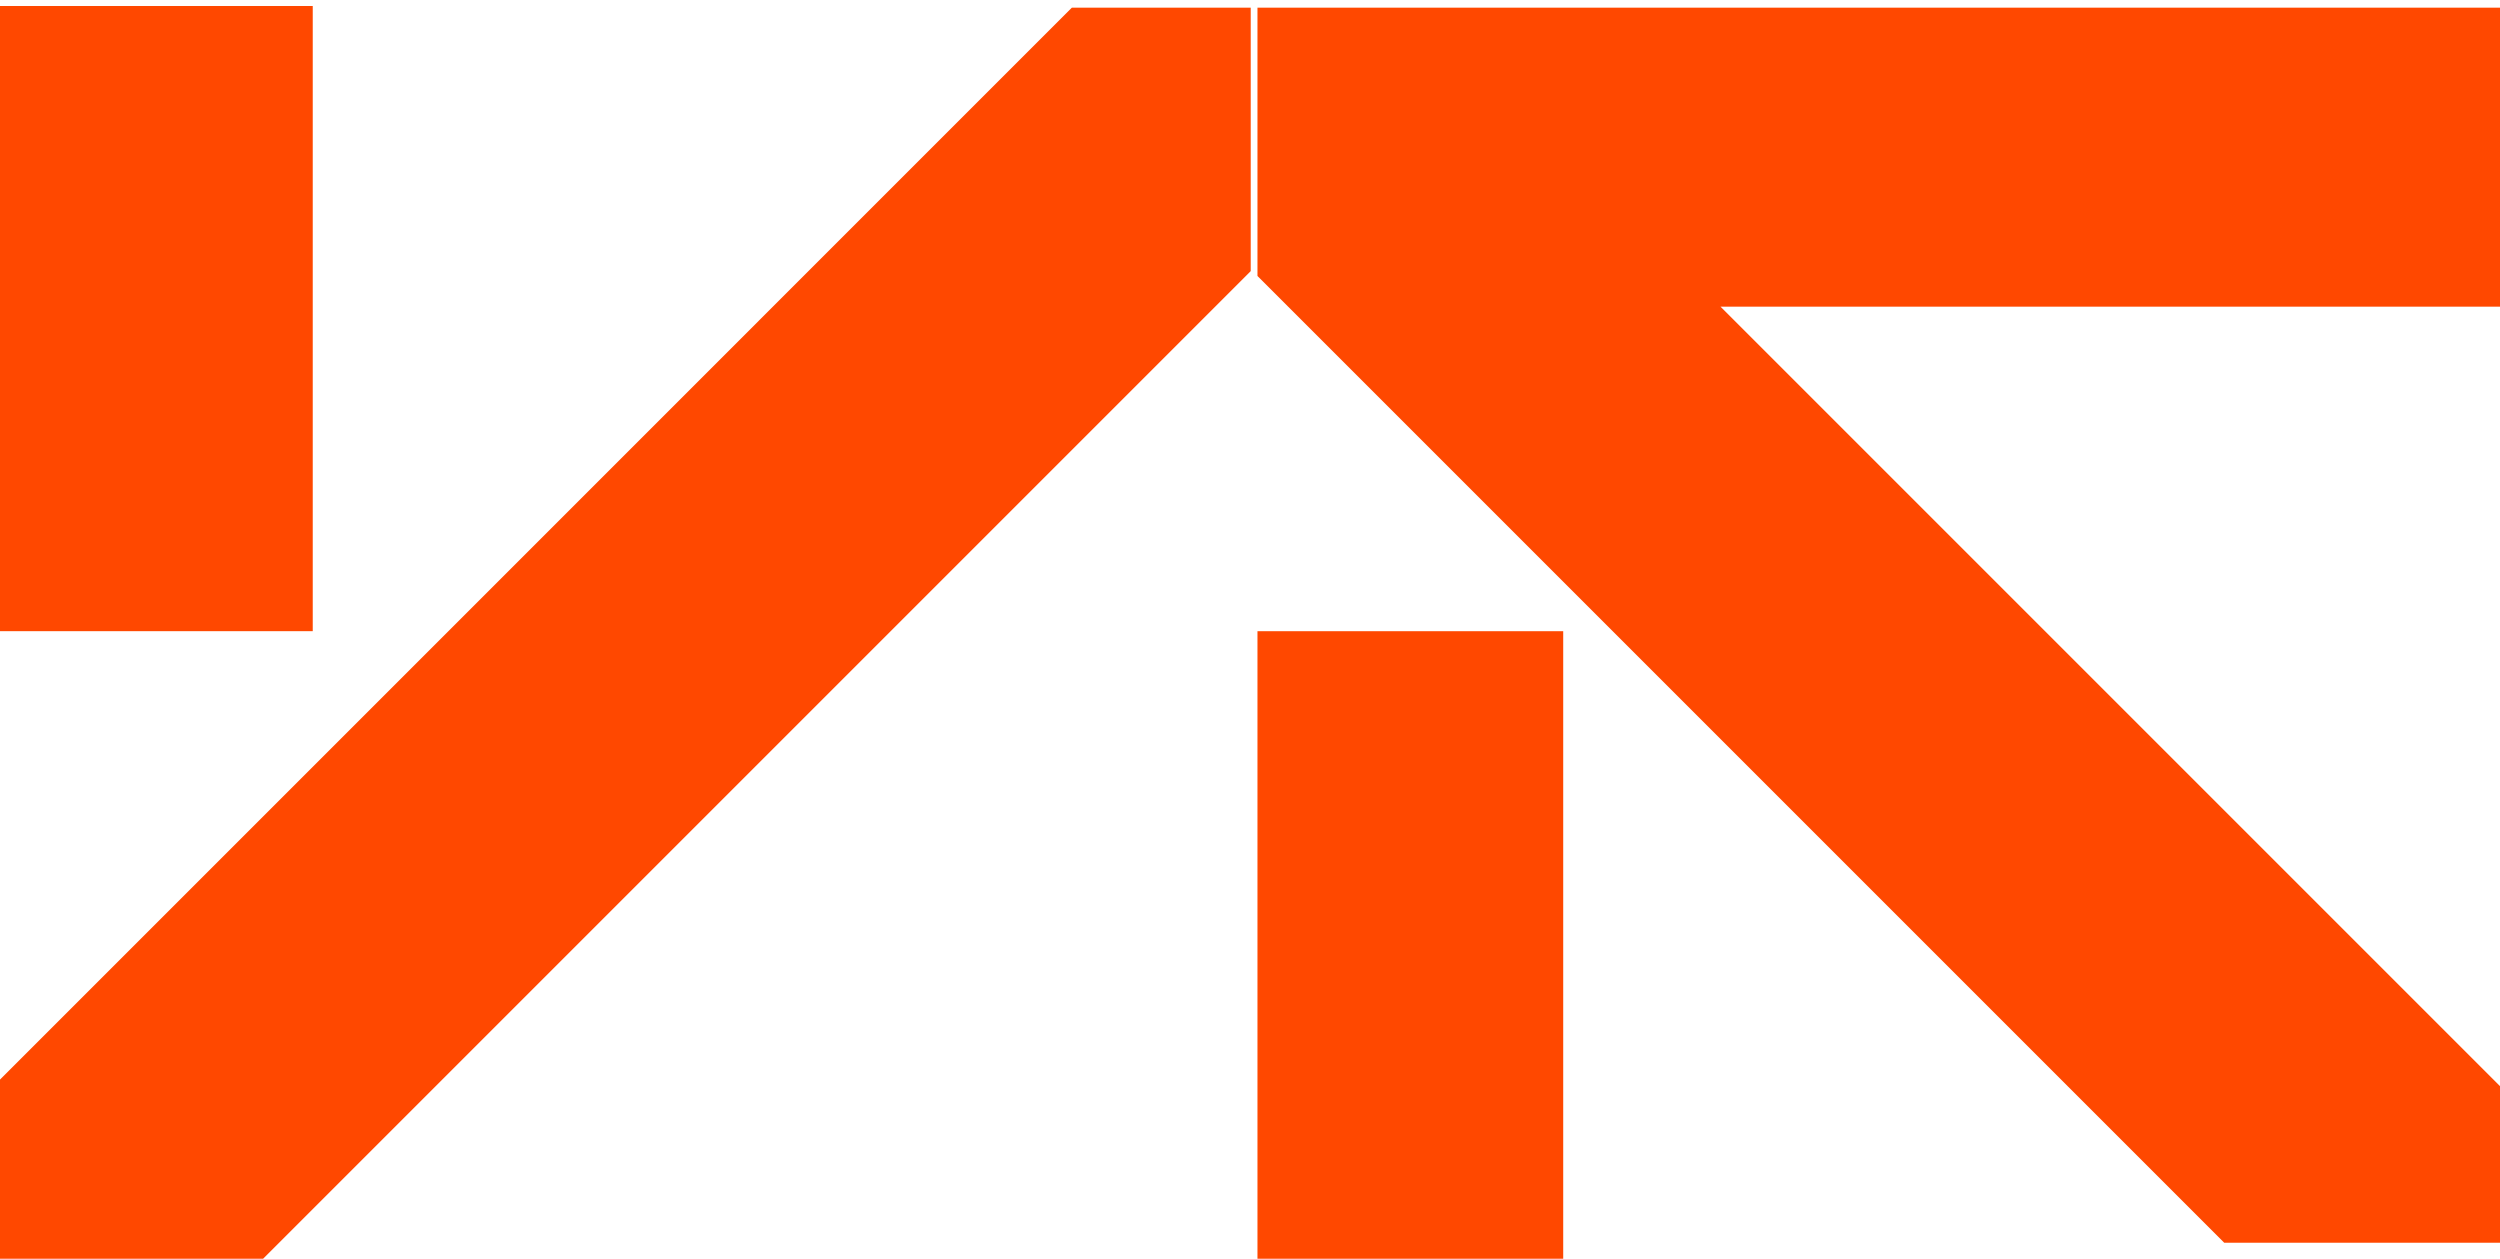
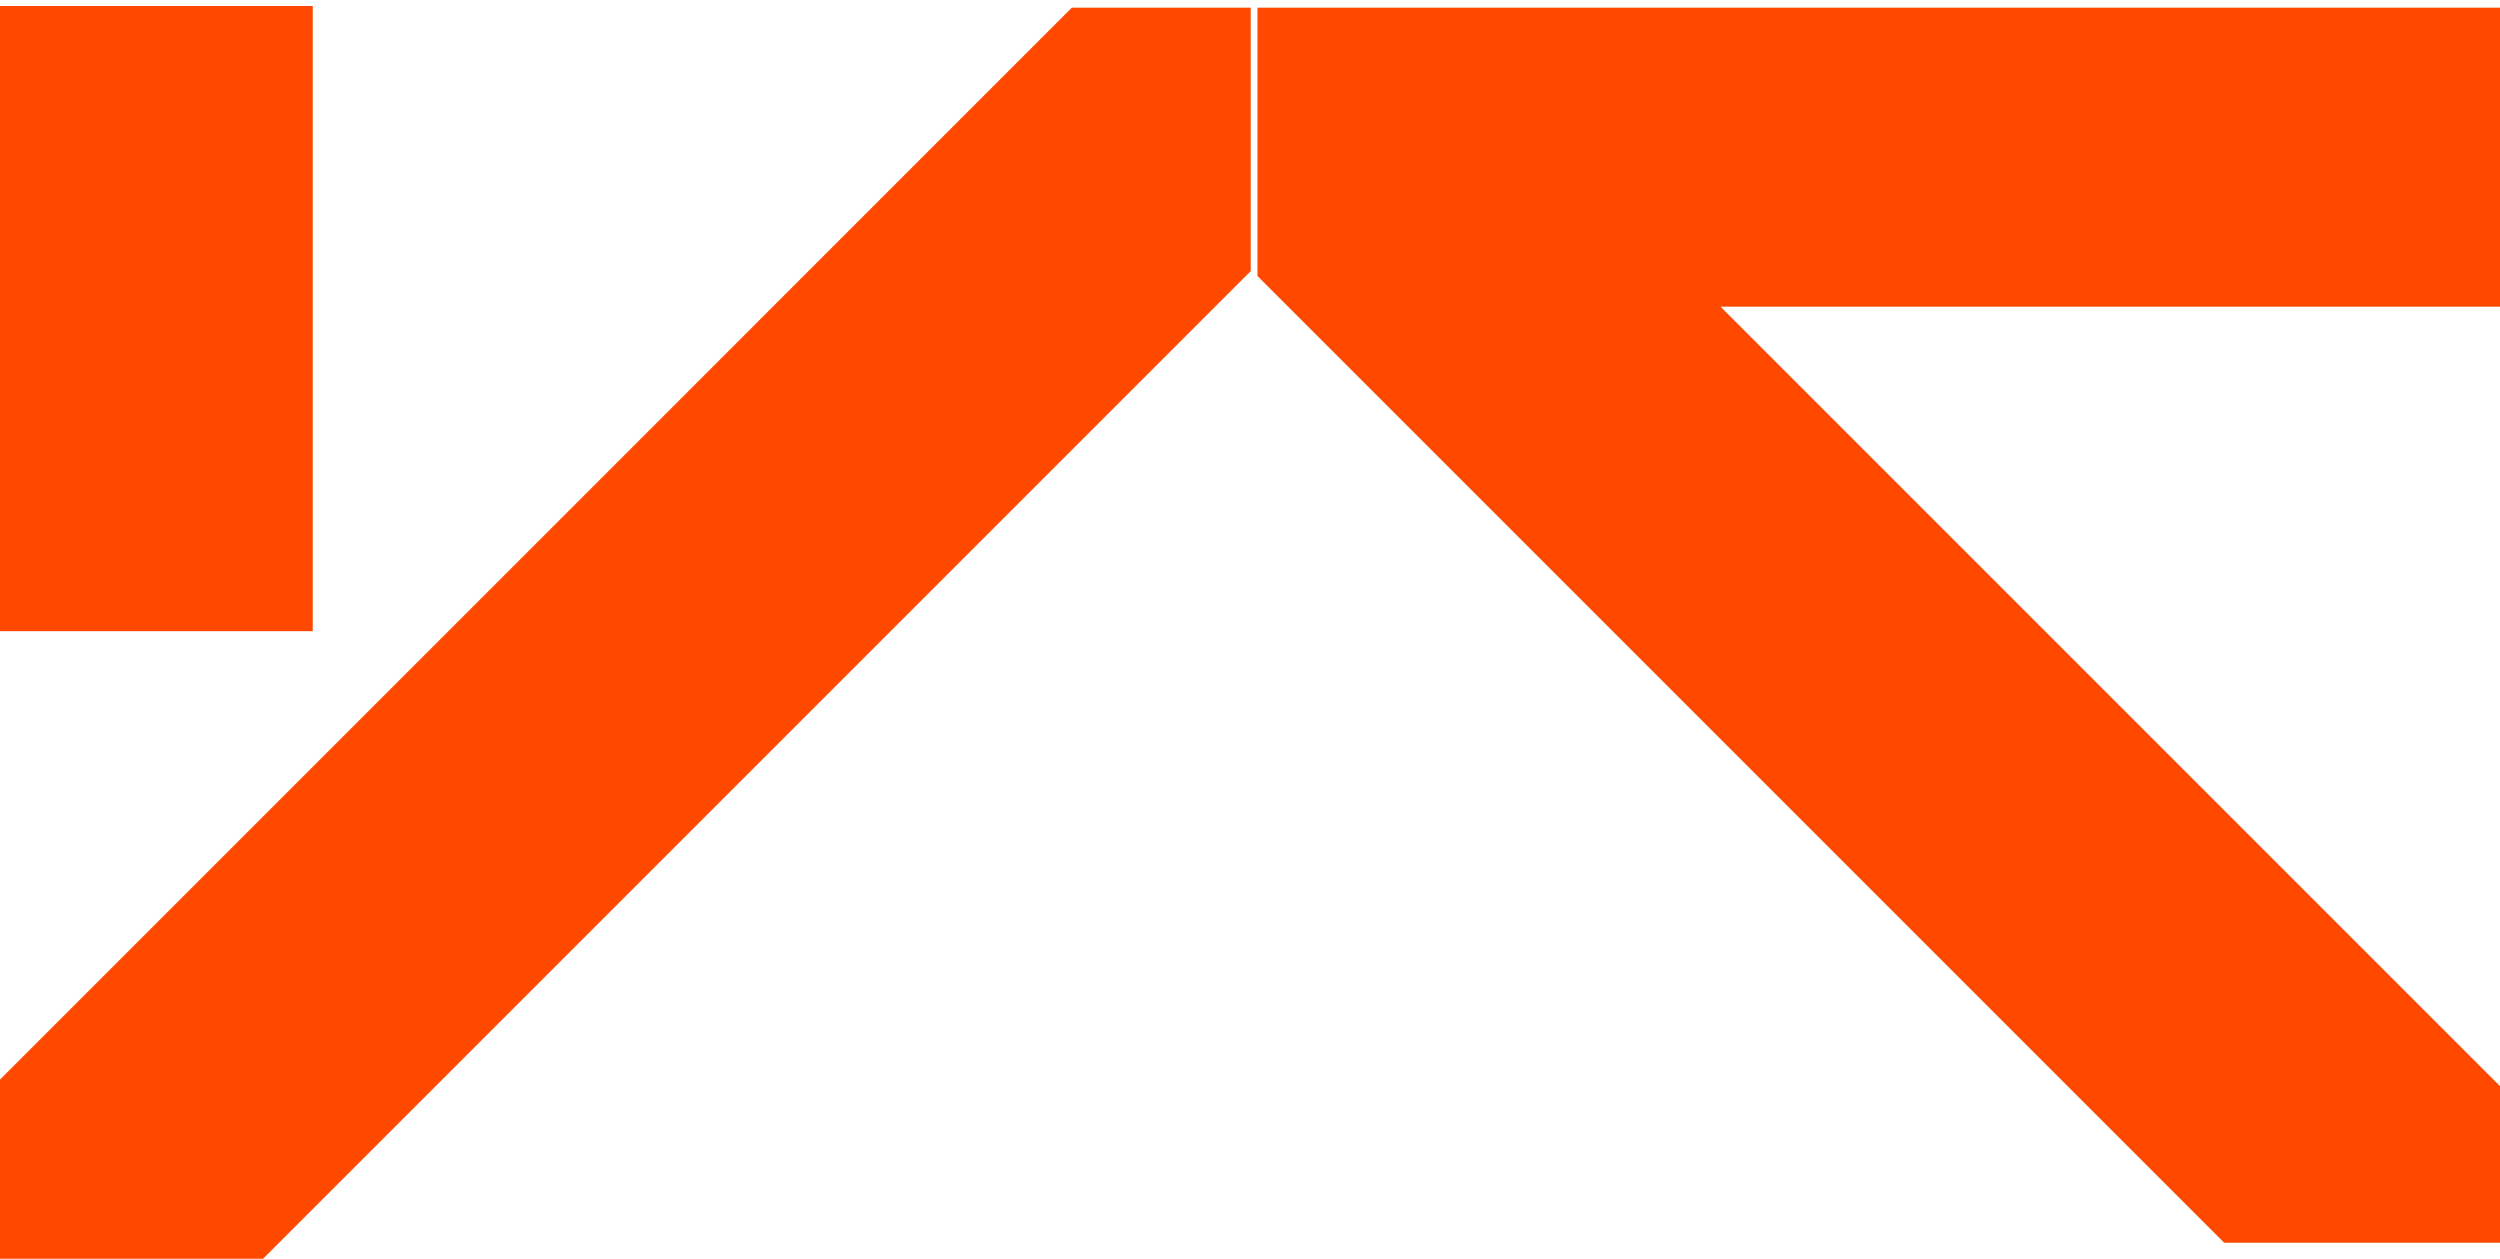
<svg xmlns="http://www.w3.org/2000/svg" id="Layer_1" viewBox="0 0 400.01 201.4">
  <defs>
    <style>
      .cls-1 {
        fill: #ff4800;
      }
    </style>
  </defs>
  <g id="LOGO_2">
    <rect class="cls-1" x="0" y=".96" width="50.04" height="100.03" />
    <polygon class="cls-1" points="200.12 1.23 200.12 43.38 150.08 93.42 92.14 151.36 50.04 193.46 42.1 201.4 0 201.4 0 172.74 50.04 122.7 121.46 51.27 150.08 22.65 171.5 1.23 200.12 1.23" />
    <polygon class="cls-1" points="400.01 49.07 275.29 49.07 377.22 151 400.01 173.79 400.01 198.84 355.88 198.84 206.11 49.07 201.2 44.16 201.2 1.23 400.01 1.23 400.01 49.07" />
-     <rect class="cls-1" x="175.45" y="126.74" width="100.41" height="48.92" transform="translate(376.86 -74.46) rotate(90)" />
  </g>
</svg>